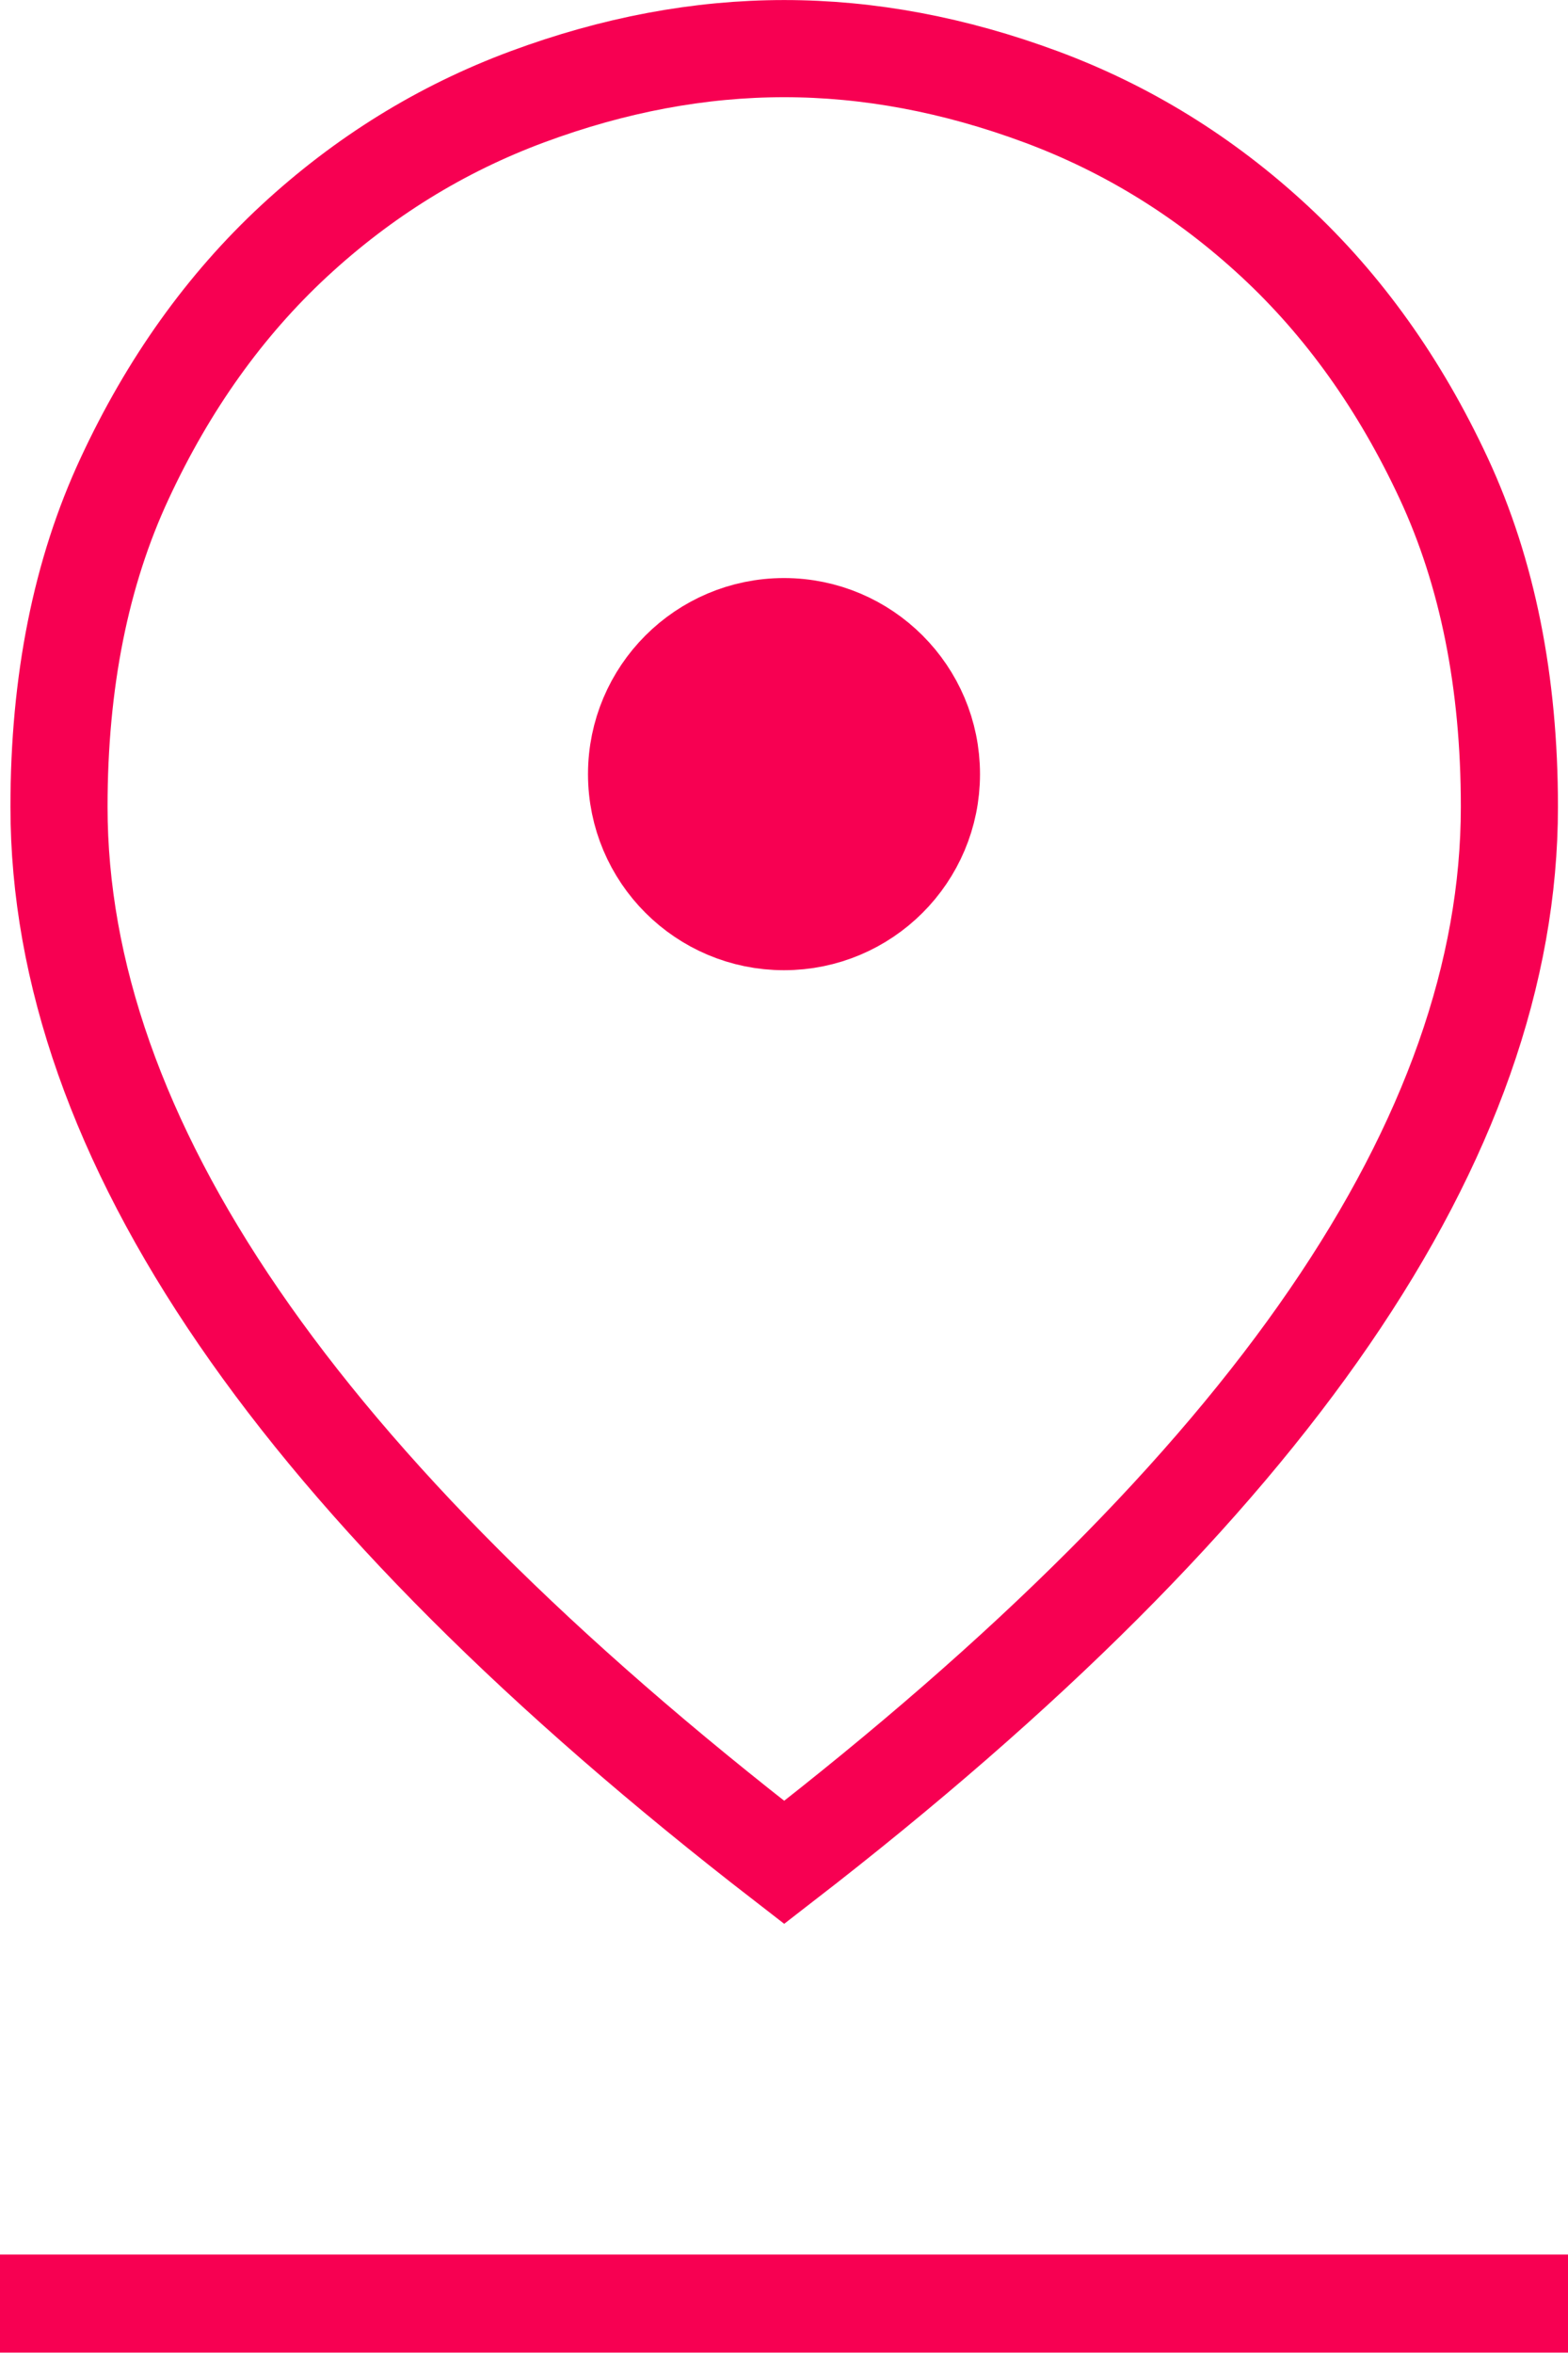
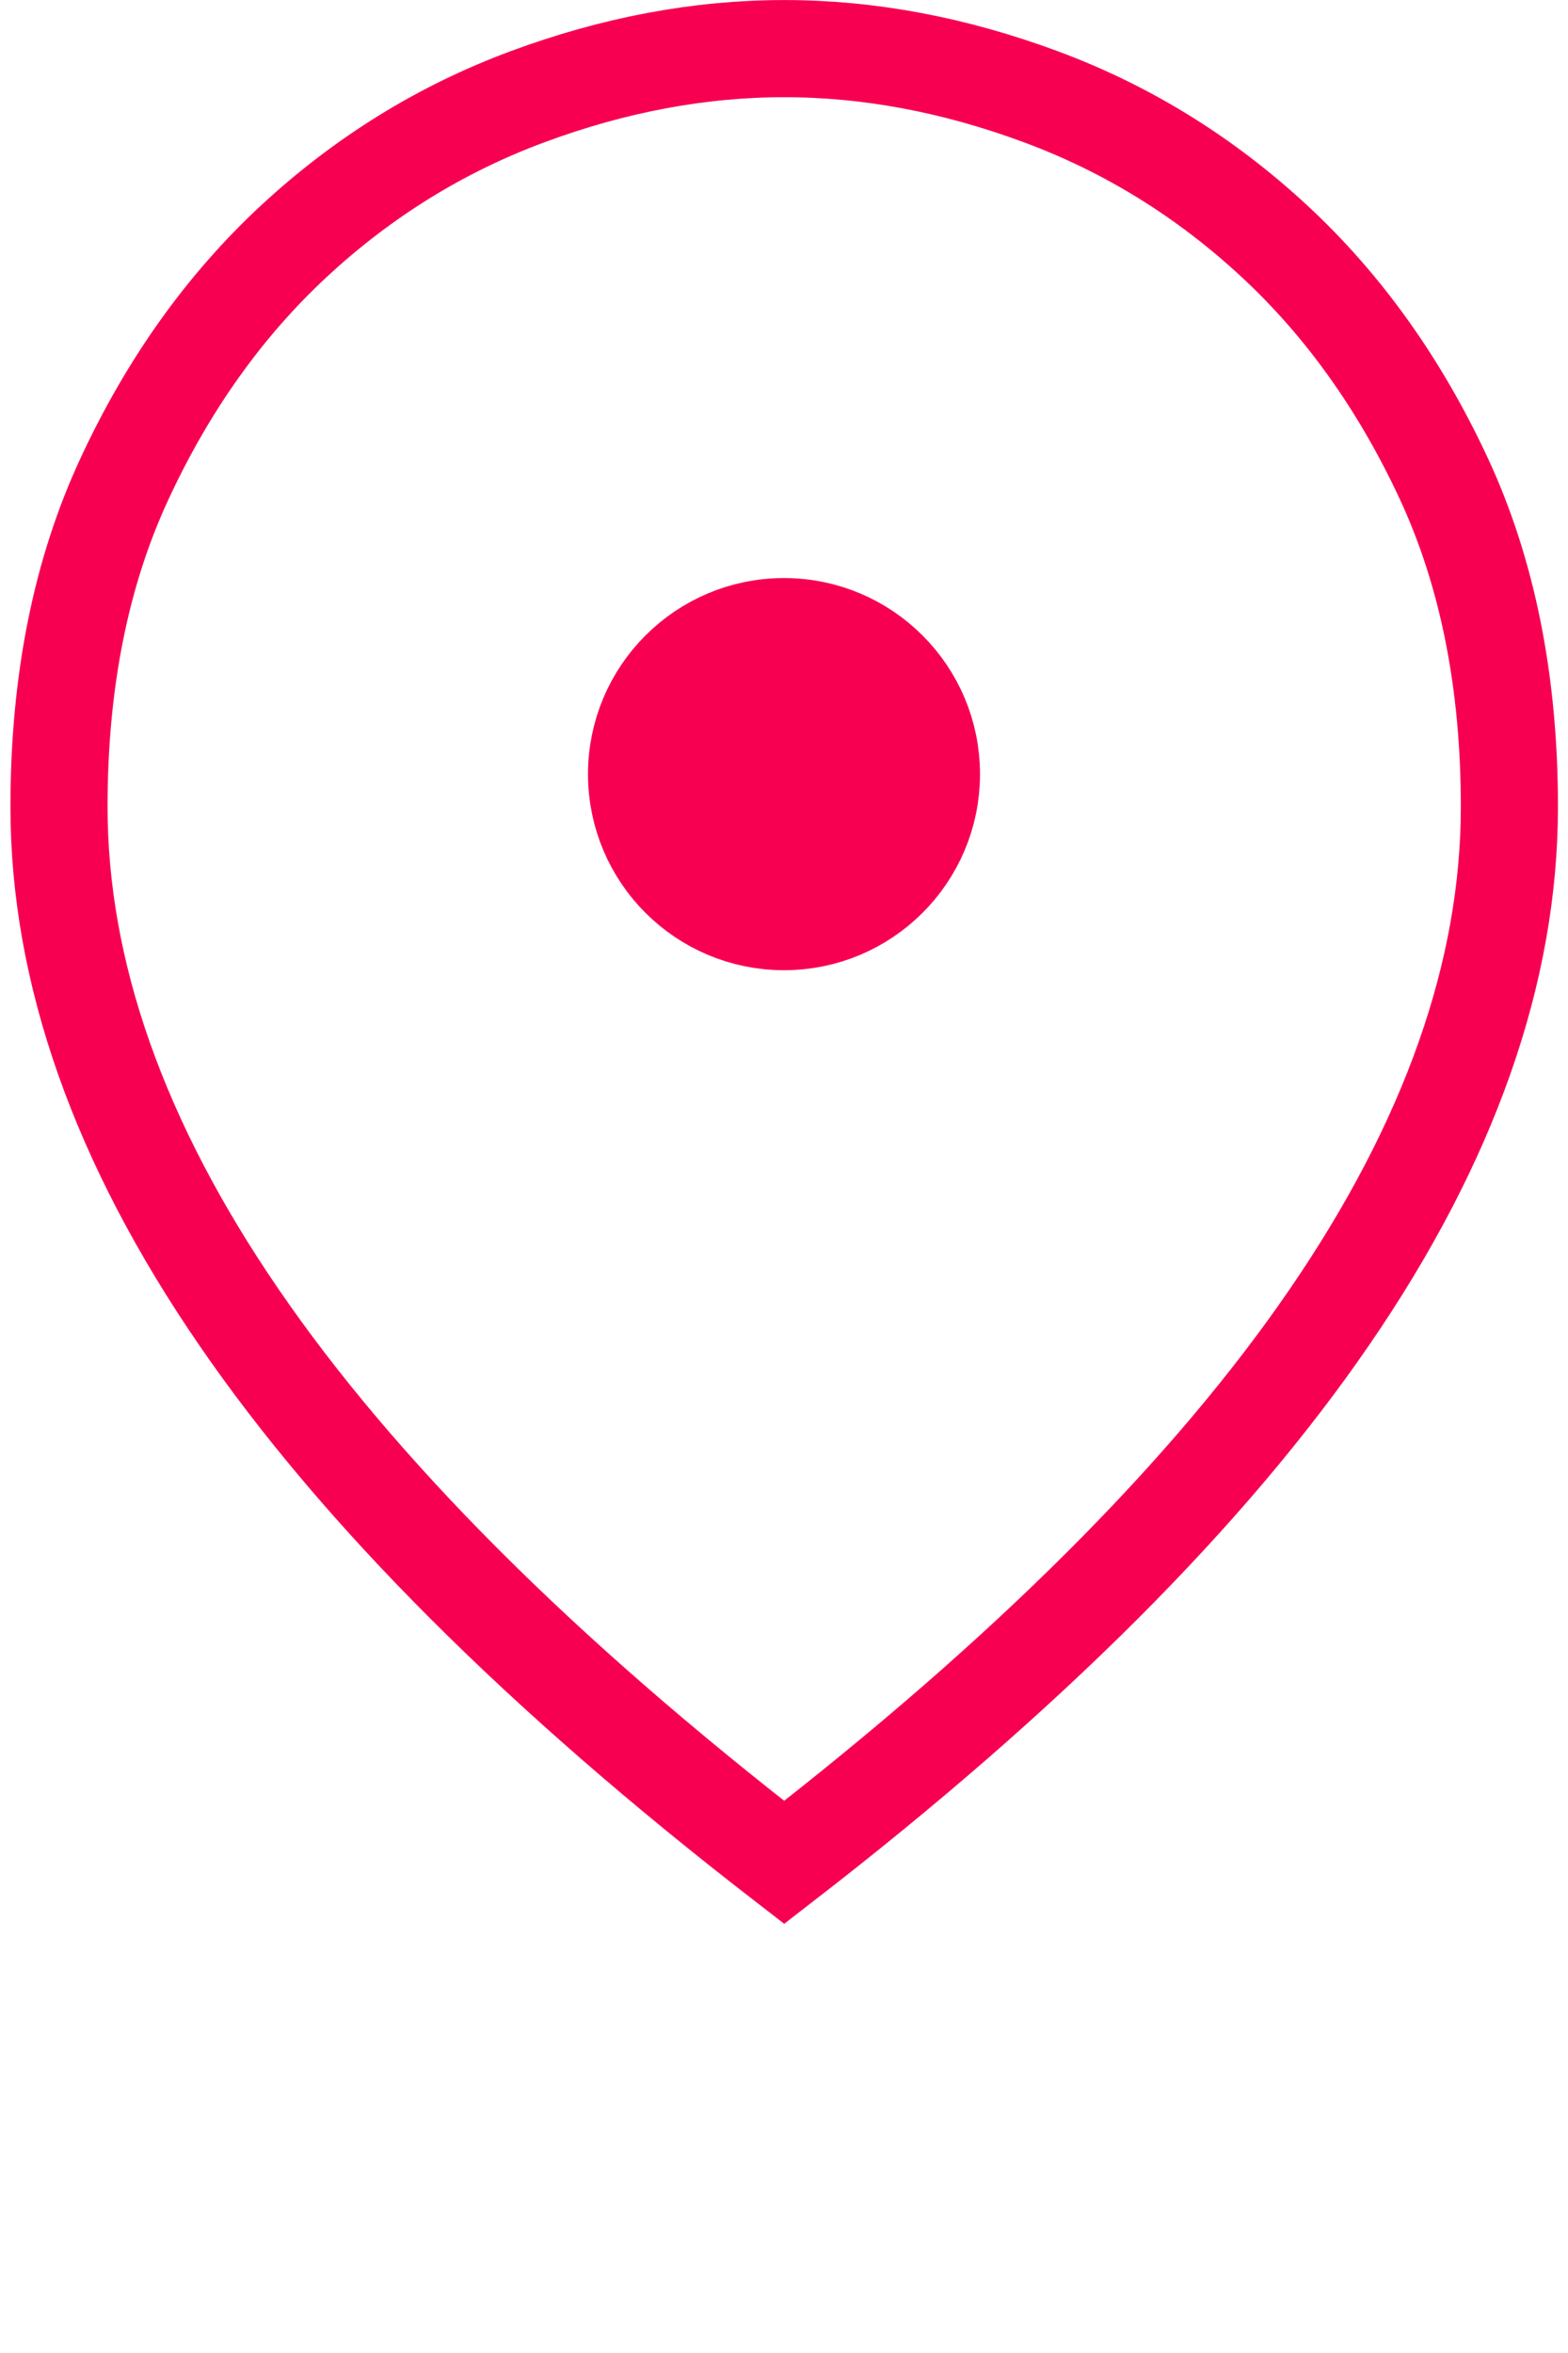
<svg xmlns="http://www.w3.org/2000/svg" width="16" height="24" viewBox="0 0 16 24" fill="none">
-   <path d="M0 23.496H16" stroke="#F70052" />
  <path d="M8.002 18.996C5.515 17.073 3.661 15.219 2.437 13.434C1.213 11.65 0.602 9.914 0.602 8.229C0.602 6.956 0.825 5.839 1.272 4.88C1.718 3.92 2.295 3.113 3 2.459C3.706 1.805 4.5 1.314 5.382 0.987C6.264 0.66 7.137 0.496 8.002 0.496C8.866 0.496 9.739 0.66 10.621 0.987C11.503 1.314 12.297 1.805 13.003 2.459C13.709 3.113 14.285 3.92 14.732 4.88C15.178 5.839 15.402 6.956 15.402 8.229C15.402 9.914 14.79 11.65 13.566 13.434C12.342 15.219 10.488 17.073 8.002 18.996Z" stroke="#F70052" stroke-width="0.991" />
  <path d="M8 6.396C8.828 6.396 9.5 7.068 9.5 7.896C9.5 8.725 8.828 9.396 8 9.396C7.172 9.396 6.5 8.725 6.5 7.896C6.5 7.068 7.172 6.396 8 6.396Z" fill="#F70052" stroke="#F70052" />
</svg>